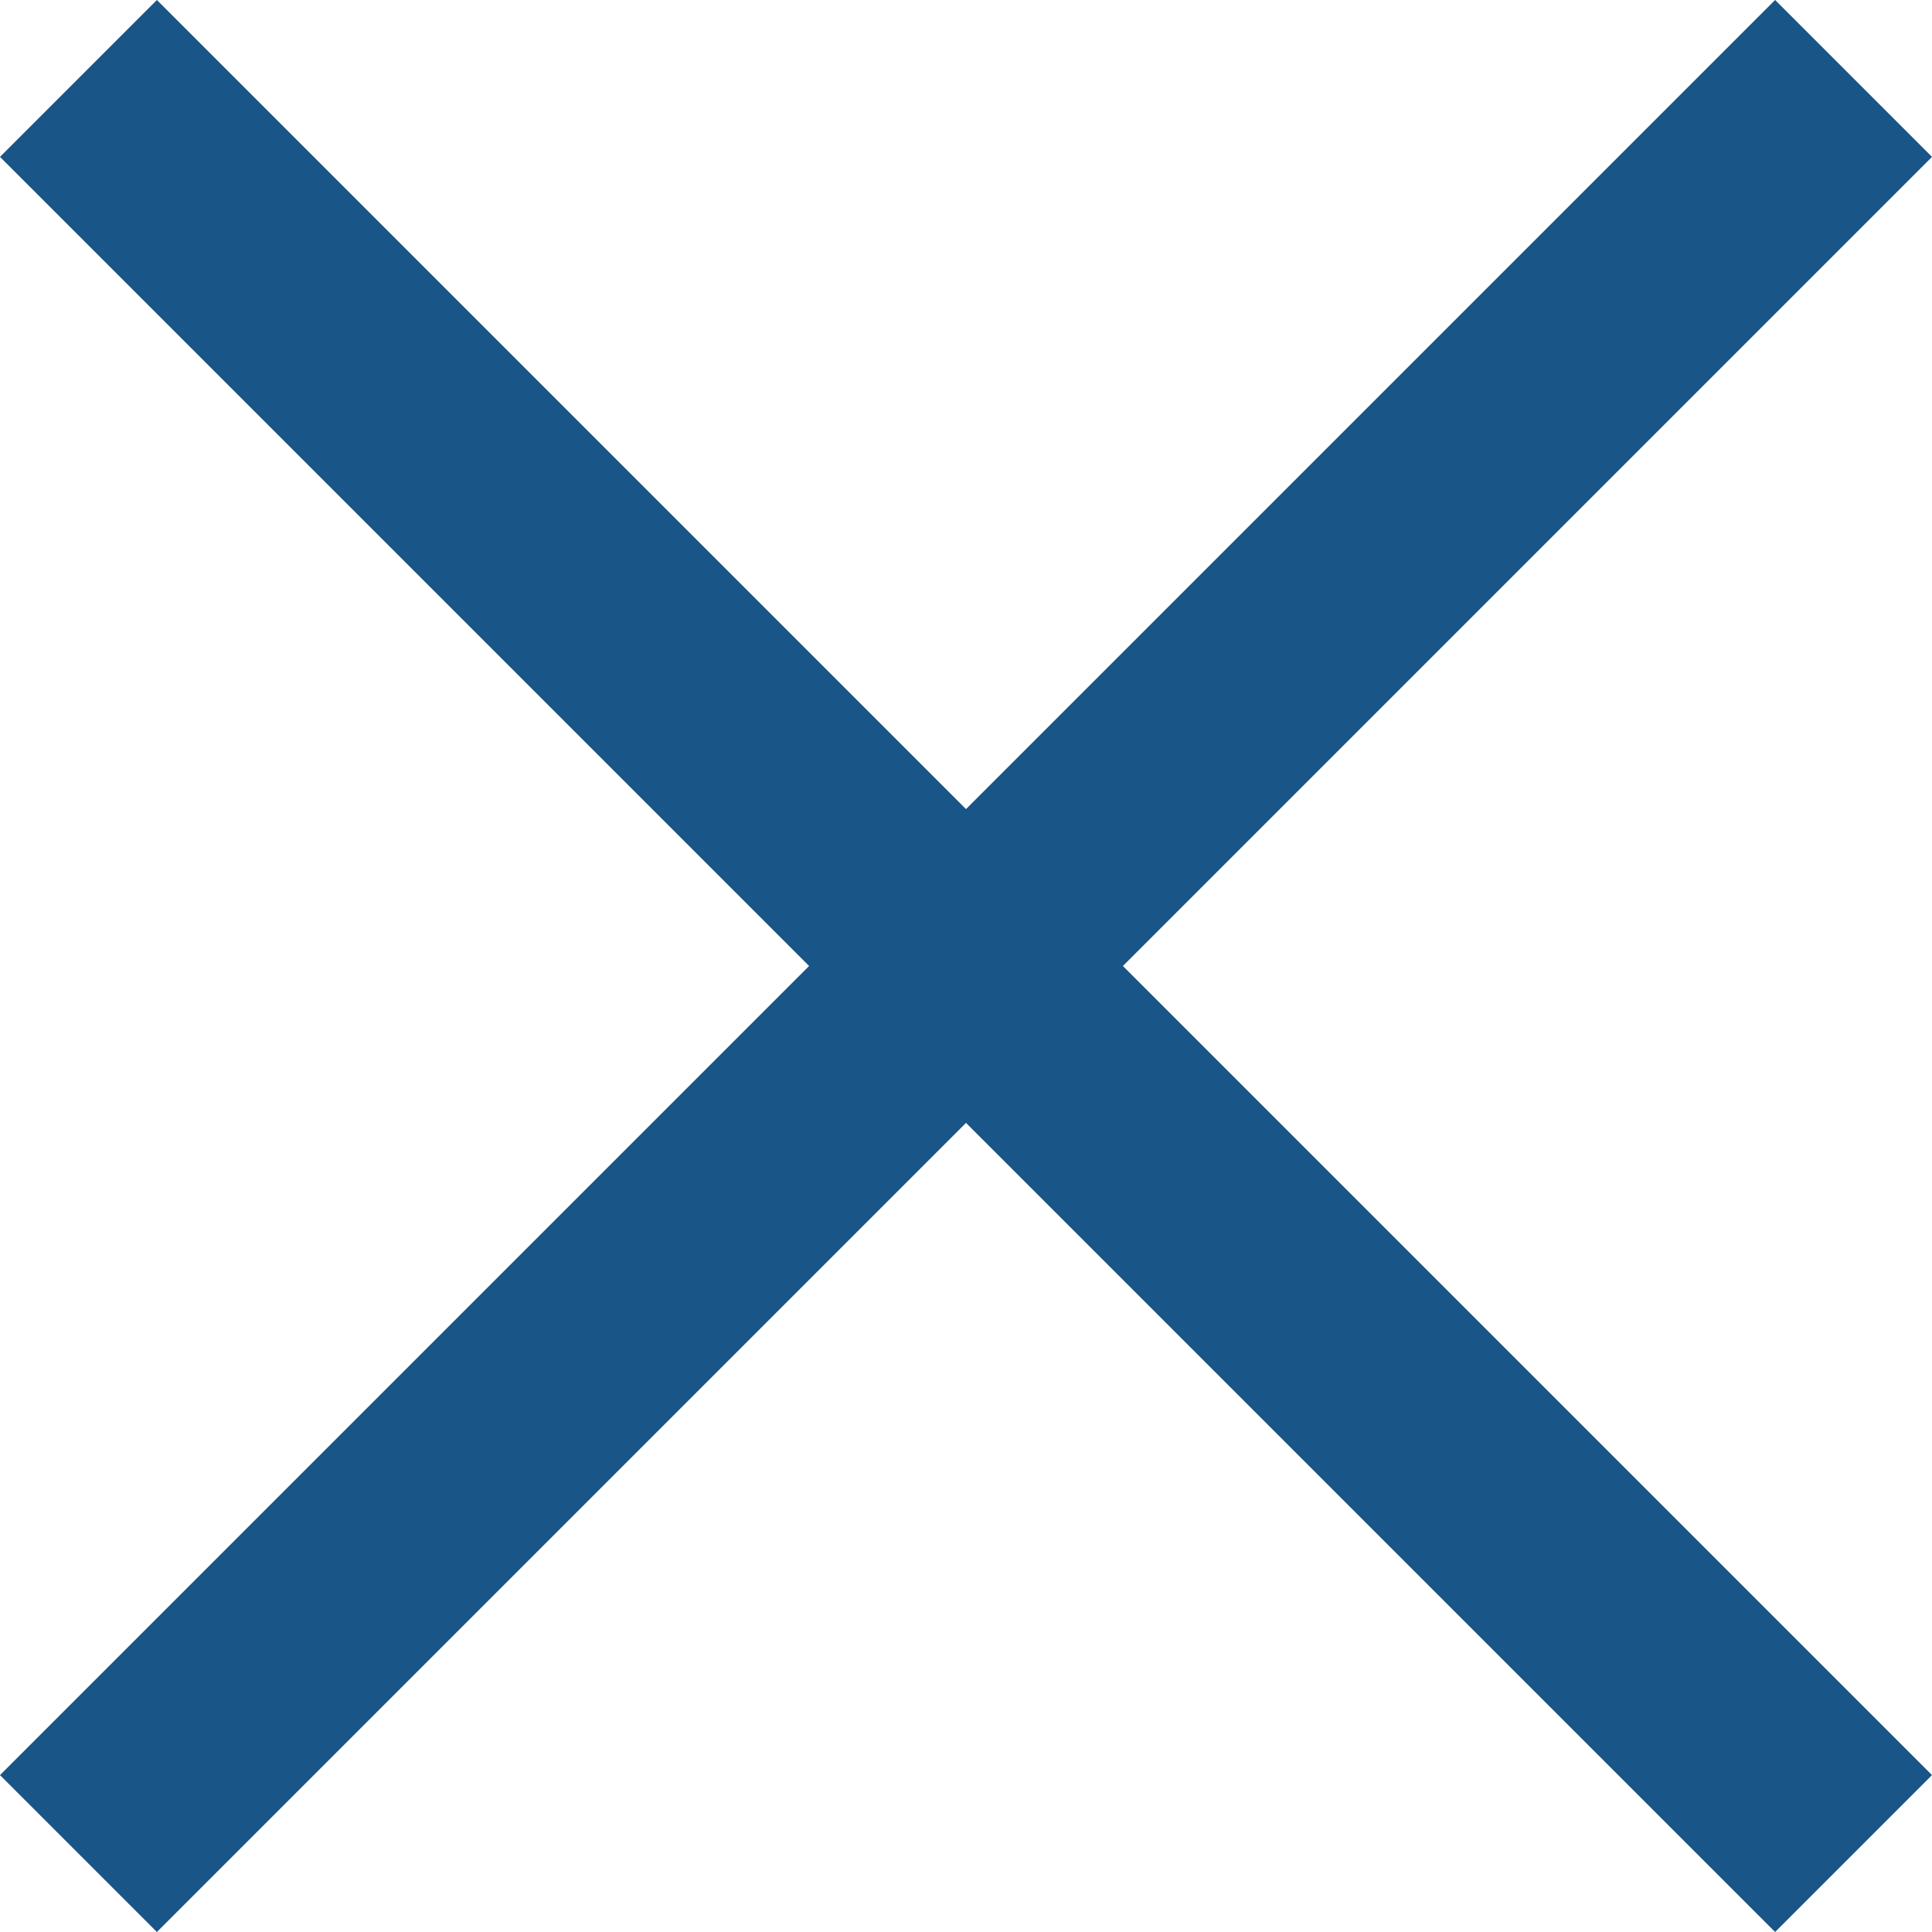
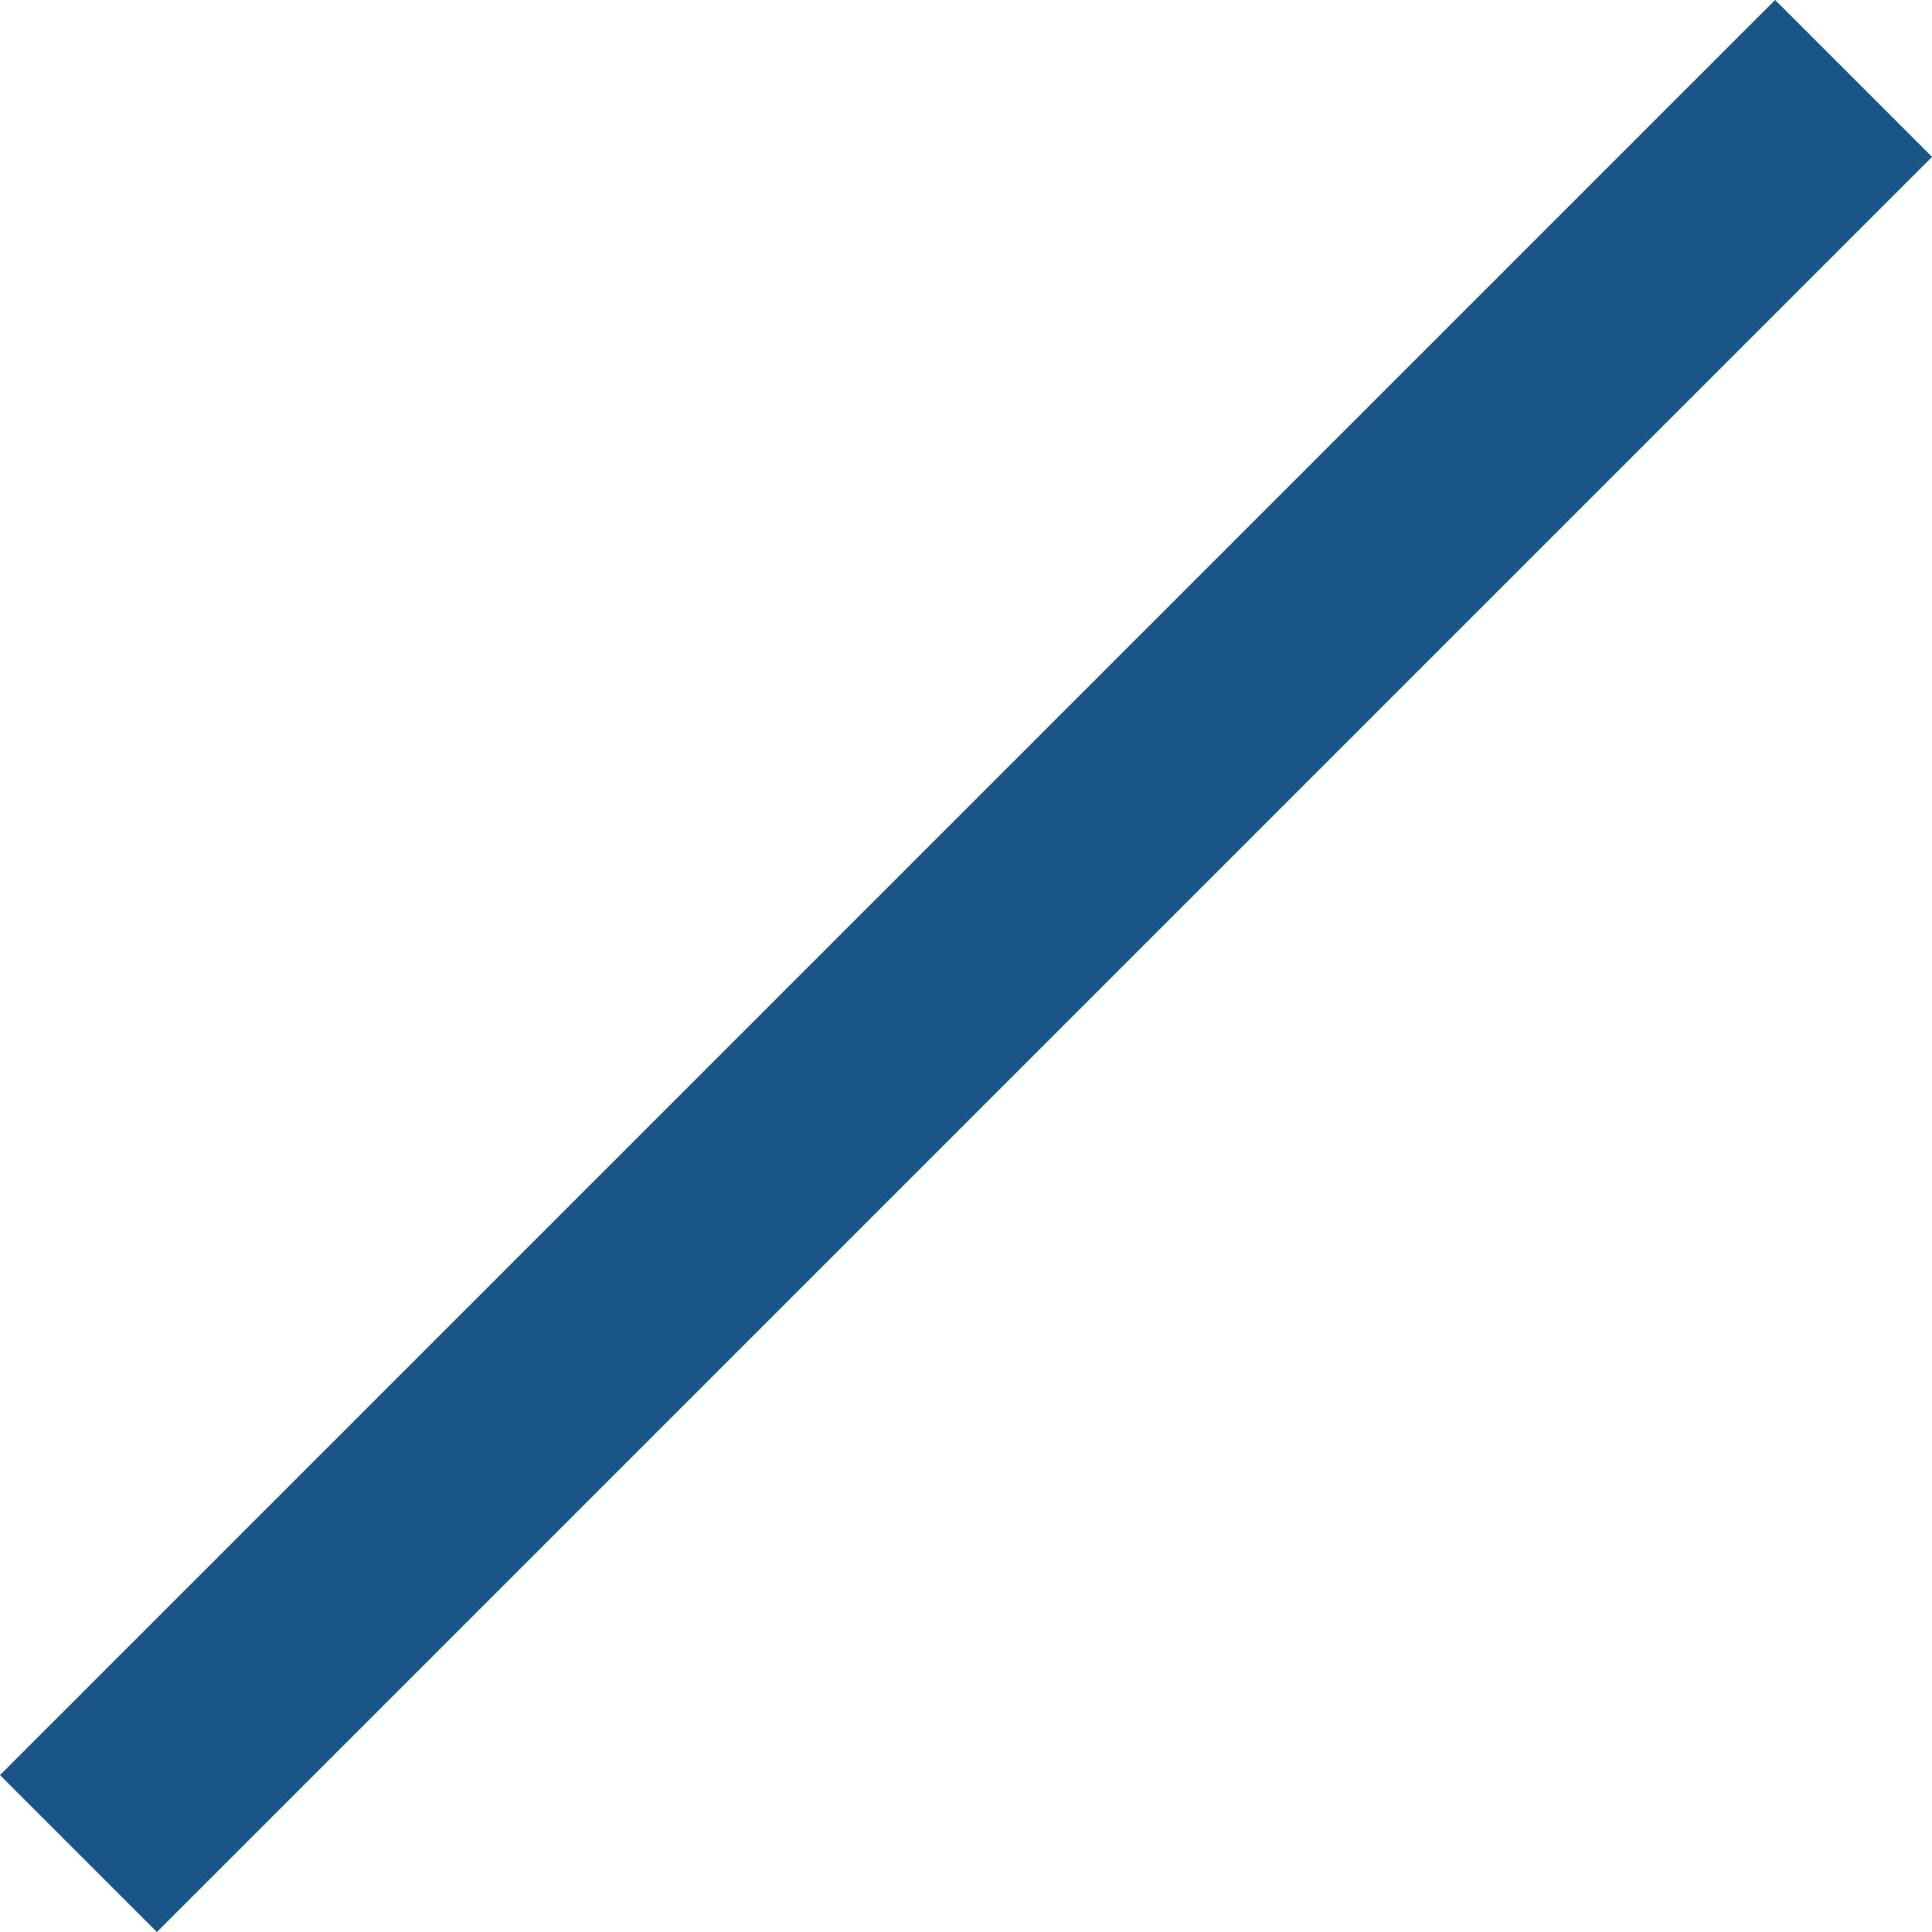
<svg xmlns="http://www.w3.org/2000/svg" width="17.414" height="17.414" viewBox="0 0 17.414 17.414">
  <g id="Grupo_1" data-name="Grupo 1" transform="translate(-24.793 -14.793)">
-     <line id="Línea_1" data-name="Línea 1" x2="16" y2="16" transform="translate(25.5 15.5)" fill="none" stroke="#195587" stroke-width="2" />
    <line id="Línea_2" data-name="Línea 2" y1="16" x2="16" transform="translate(25.5 15.5)" fill="none" stroke="#195587" stroke-width="2" />
  </g>
</svg>